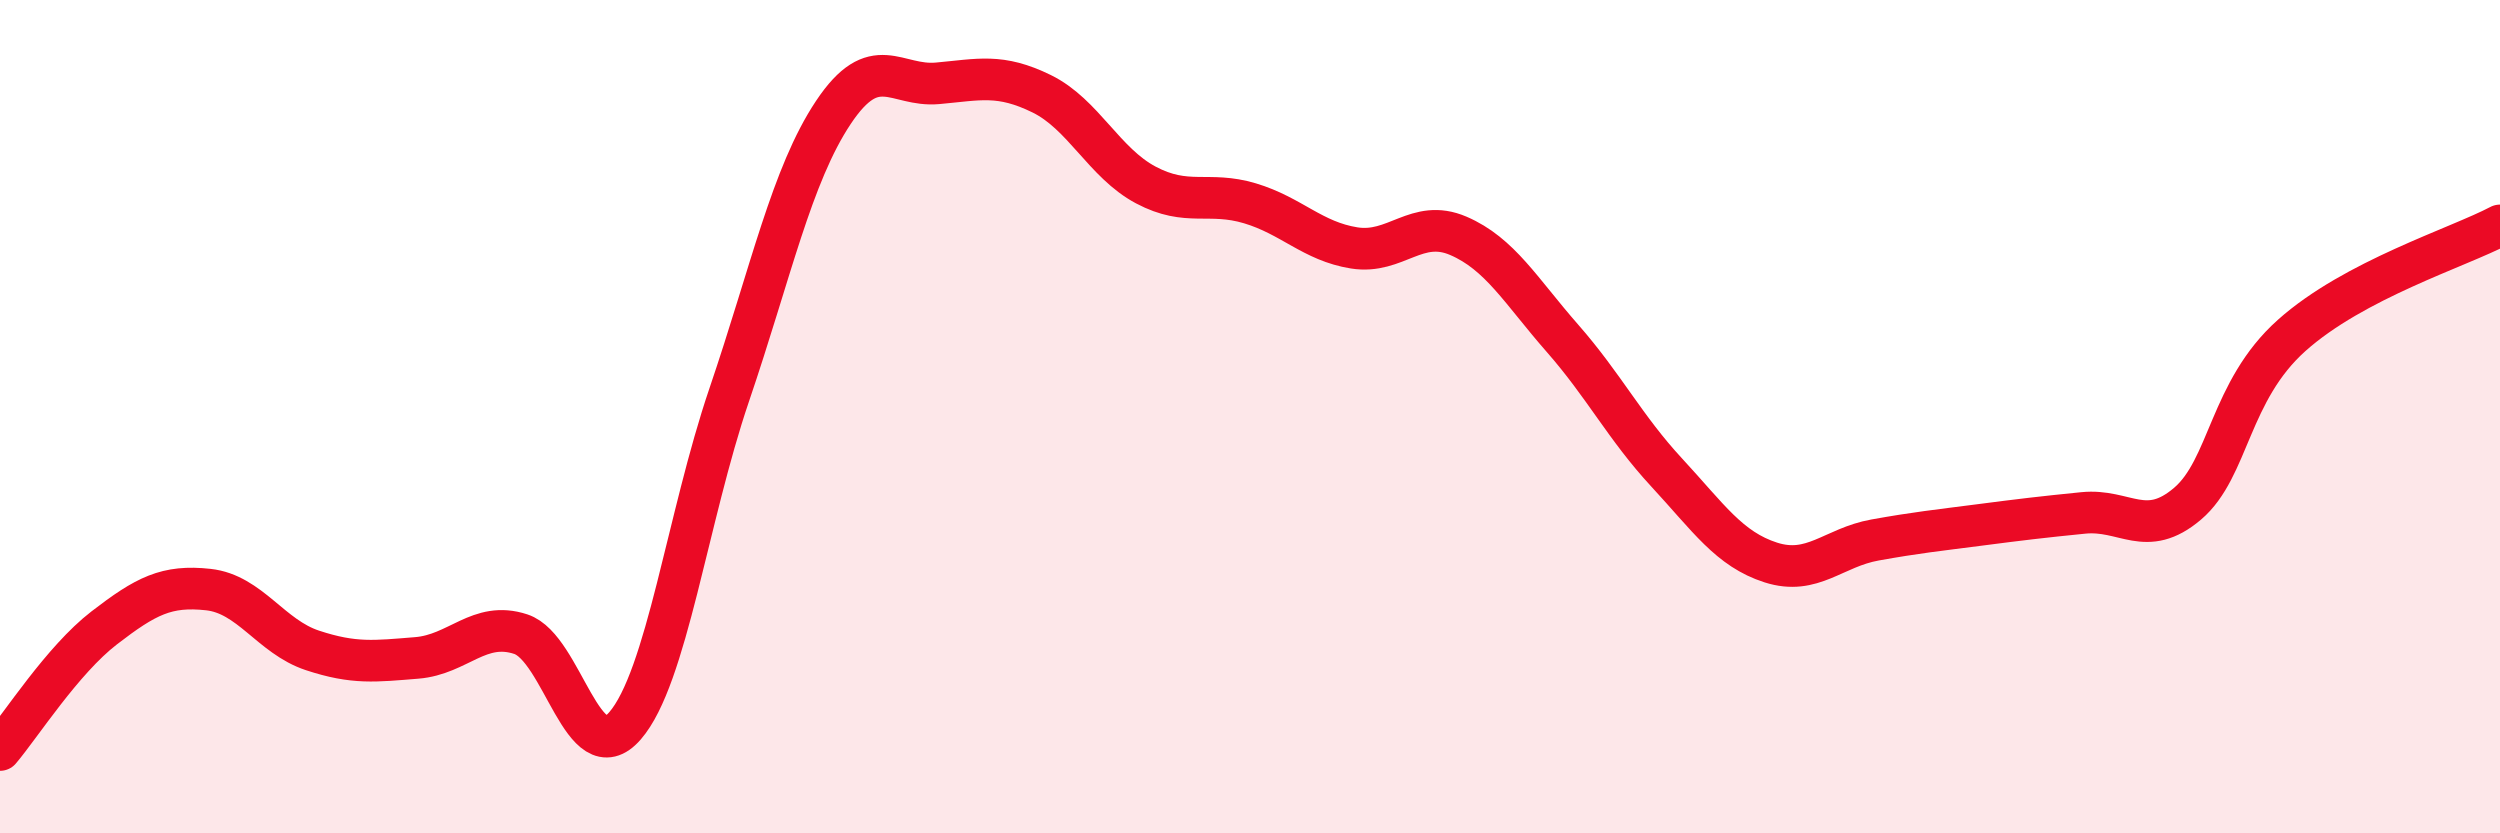
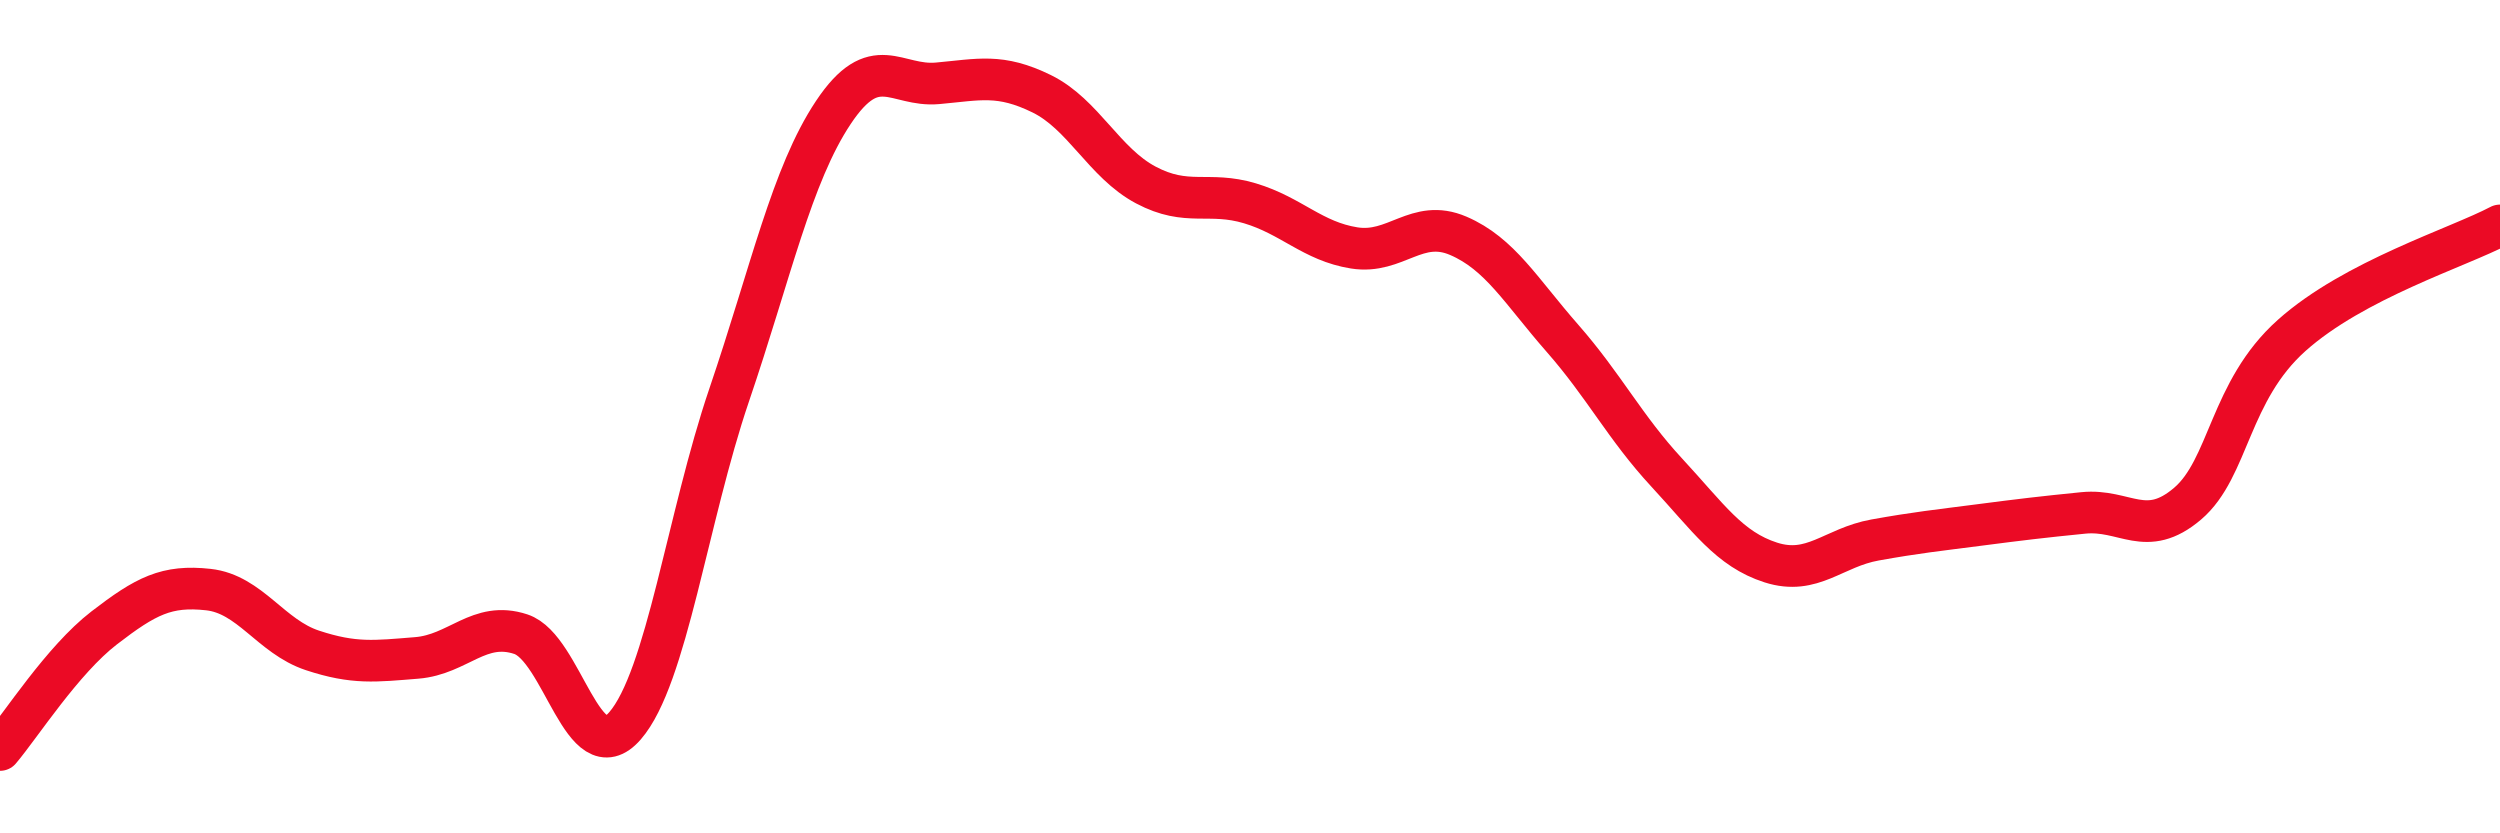
<svg xmlns="http://www.w3.org/2000/svg" width="60" height="20" viewBox="0 0 60 20">
-   <path d="M 0,18 C 0.5,17.41 1.5,15.84 2.5,15.07 C 3.5,14.3 4,14.04 5,14.15 C 6,14.26 6.5,15.28 7.5,15.61 C 8.5,15.94 9,15.87 10,15.79 C 11,15.71 11.5,14.89 12.5,15.22 C 13.5,15.55 14,18.57 15,17.42 C 16,16.27 16.5,12.42 17.5,9.48 C 18.5,6.54 19,4.2 20,2.7 C 21,1.2 21.5,2.09 22.5,2 C 23.5,1.91 24,1.76 25,2.25 C 26,2.74 26.5,3.91 27.5,4.44 C 28.5,4.97 29,4.58 30,4.88 C 31,5.18 31.5,5.79 32.5,5.95 C 33.5,6.11 34,5.23 35,5.66 C 36,6.09 36.5,6.98 37.5,8.12 C 38.5,9.26 39,10.26 40,11.34 C 41,12.42 41.5,13.18 42.5,13.5 C 43.5,13.82 44,13.14 45,12.96 C 46,12.78 46.5,12.73 47.5,12.6 C 48.5,12.47 49,12.41 50,12.31 C 51,12.21 51.5,12.94 52.5,12.09 C 53.5,11.24 53.5,9.39 55,8.05 C 56.5,6.71 59,5.94 60,5.41L60 20L0 20Z" fill="#EB0A25" opacity="0.1" stroke-linecap="round" stroke-linejoin="round" />
  <path d="M 0,18 C 0.5,17.41 1.5,15.84 2.5,15.07 C 3.5,14.3 4,14.04 5,14.15 C 6,14.26 6.5,15.28 7.5,15.61 C 8.5,15.94 9,15.87 10,15.79 C 11,15.71 11.5,14.89 12.5,15.22 C 13.5,15.55 14,18.57 15,17.42 C 16,16.27 16.5,12.42 17.5,9.48 C 18.5,6.54 19,4.2 20,2.7 C 21,1.2 21.5,2.09 22.5,2 C 23.5,1.91 24,1.76 25,2.25 C 26,2.74 26.5,3.91 27.5,4.44 C 28.5,4.97 29,4.58 30,4.88 C 31,5.18 31.5,5.79 32.5,5.95 C 33.5,6.11 34,5.23 35,5.66 C 36,6.09 36.5,6.98 37.5,8.12 C 38.5,9.26 39,10.26 40,11.34 C 41,12.42 41.5,13.18 42.5,13.5 C 43.5,13.82 44,13.14 45,12.96 C 46,12.78 46.5,12.73 47.5,12.6 C 48.5,12.47 49,12.41 50,12.31 C 51,12.21 51.5,12.94 52.5,12.09 C 53.5,11.24 53.5,9.39 55,8.05 C 56.5,6.71 59,5.94 60,5.41" stroke="#EB0A25" stroke-width="1" fill="none" stroke-linecap="round" stroke-linejoin="round" />
</svg>